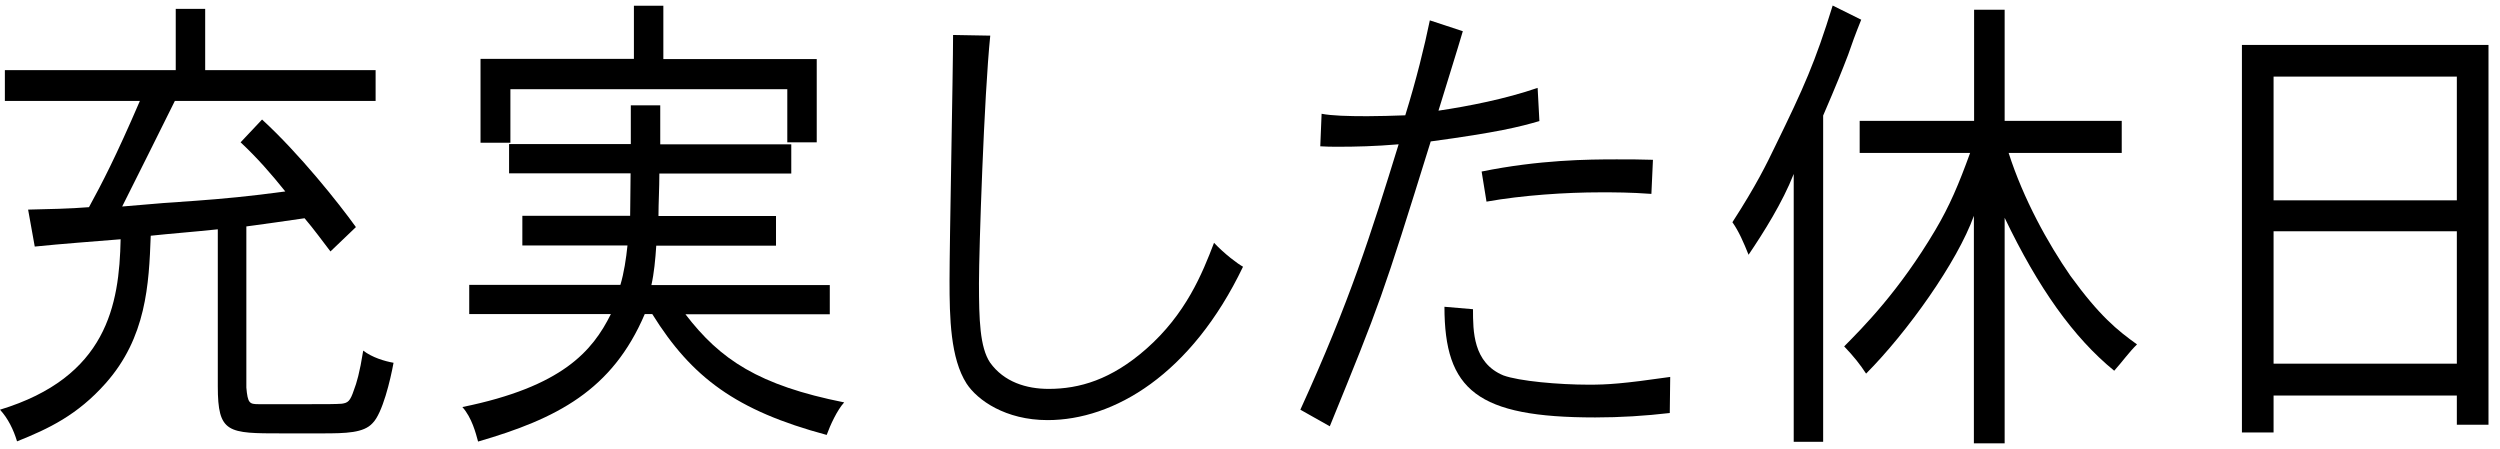
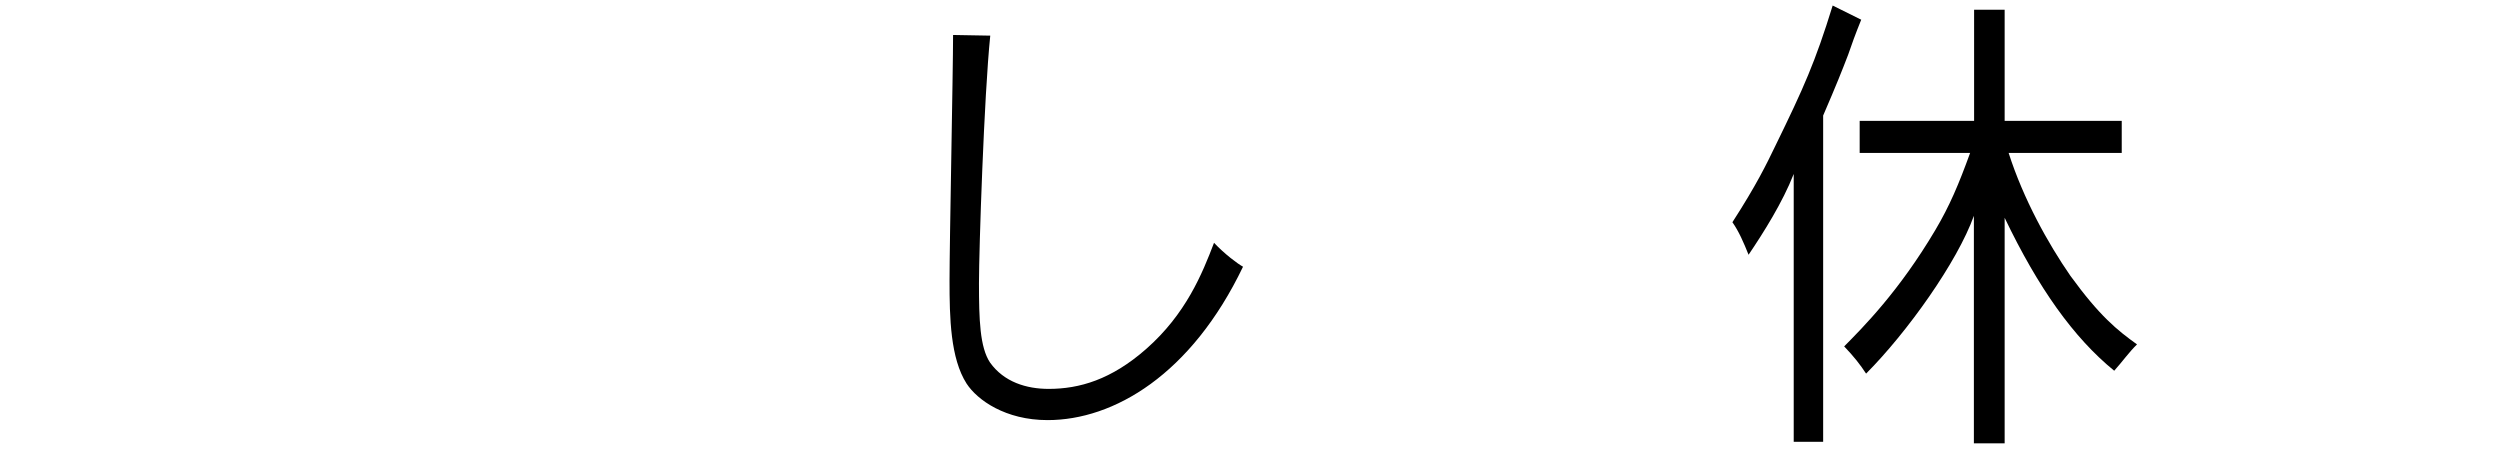
<svg xmlns="http://www.w3.org/2000/svg" version="1.1" id="a" x="0px" y="0px" width="112.95px" height="20.27px" viewBox="0 0 112.95 20.27" style="enable-background:new 0 0 112.95 20.27;" xml:space="preserve">
  <g>
    <g>
-       <path d="M9.27,0.4v2.77h7.7v1.39H7.9c-0.34,0.68-2,4.03-2.38,4.77c1.45-0.13,2.4-0.2,3.33-0.26c1.23-0.09,2.42-0.2,4.04-0.42    c-0.65-0.81-1.27-1.52-2.02-2.22l0.97-1.03c1.68,1.54,3.45,3.76,4.24,4.86l-1.15,1.1c-0.34-0.44-0.75-1.01-1.17-1.5    c-0.85,0.13-1.84,0.26-2.63,0.37v7.28c0.06,0.7,0.14,0.75,0.54,0.75h2.4c0.71,0,1.07,0,1.37-0.02c0.28-0.04,0.38-0.11,0.55-0.62    c0.12-0.31,0.26-0.77,0.42-1.78c0.4,0.31,0.97,0.48,1.37,0.55c-0.14,0.77-0.5,2.29-0.95,2.73c-0.4,0.44-1.19,0.46-2.28,0.46h-1.8    c-2.46,0-2.91,0-2.91-2.13v-7.09c-1.03,0.11-2.2,0.2-3.03,0.29c-0.08,2.2-0.2,4.6-2.04,6.67c-1.27,1.43-2.57,2.05-4,2.62    C0.61,19.41,0.36,18.9,0,18.51c4.83-1.47,5.39-4.73,5.45-7.7c-1.33,0.11-2.61,0.2-3.88,0.33l-0.3-1.67    c0.89-0.02,1.9-0.04,2.75-0.11c0.59-1.08,1.21-2.27,2.3-4.8h-6.1V3.17h7.72V0.4H9.27z" />
-       <path d="M28.5,6.51V4.76h1.33v1.76h5.92v1.32h-5.96c0,0.68-0.04,1.32-0.04,1.92h5.31v1.34h-5.41c-0.04,0.62-0.1,1.25-0.22,1.78    h8.06v1.32h-6.52c1.57,2.05,3.31,3.21,7.17,3.98c-0.32,0.35-0.63,1.03-0.79,1.47c-4.1-1.1-6.1-2.6-7.88-5.46h-0.34    c-1.47,3.45-3.98,4.73-7.53,5.76c-0.1-0.37-0.28-1.08-0.71-1.56c4.52-0.92,5.88-2.53,6.71-4.2h-6.4v-1.32h6.83    c0.16-0.53,0.26-1.19,0.32-1.78h-4.75V9.75h4.87c0-0.57,0.02-1.25,0.02-1.92H23V6.51H28.5z M29.97,0.27v2.4h6.93v3.76h-1.33v-2.4    H23.06v2.42h-1.35V2.66h6.93v-2.4H29.97z" />
      <path d="M44.74,1.61c-0.28,2.71-0.51,9.68-0.51,11.18c0,1.65,0.04,2.9,0.5,3.59c0.63,0.88,1.64,1.19,2.65,1.19    c1.39,0,2.83-0.42,4.4-1.8c1.8-1.58,2.54-3.41,3.07-4.8c0.48,0.51,1.07,0.95,1.31,1.08c-2.34,4.88-5.84,6.93-8.83,6.93    c-1.9,0-3.17-0.9-3.66-1.65c-0.73-1.14-0.77-2.97-0.77-4.64c0-1.76,0.16-9.5,0.16-11.11L44.74,1.61z" />
-       <path d="M66.09,1.41C65.84,2.27,65.42,3.59,64.99,5c1.35-0.2,3.03-0.53,4.48-1.03l0.08,1.5c-0.89,0.26-1.88,0.51-4.91,0.92    c-2.2,7.08-2.28,7.28-4.56,12.87l-1.33-0.75c2.24-4.91,3.19-7.94,4.44-11.99c-1.05,0.09-1.98,0.11-2.67,0.11    c-0.36,0-0.61,0-0.87-0.02l0.06-1.47c0.46,0.09,1.19,0.11,2.06,0.11c0.55,0,1.13-0.02,1.72-0.04c0.5-1.61,0.87-3.12,1.11-4.29    L66.09,1.41z M66.55,13.97c0,0.99,0,2.42,1.37,2.99c0.71,0.26,2.5,0.42,3.86,0.42c0.85,0,1.52-0.04,3.68-0.35l-0.02,1.63    c-1.11,0.13-2.24,0.2-3.37,0.2c-5.33,0-6.81-1.23-6.81-5L66.55,13.97z M74.61,8.76c-0.97-0.07-1.64-0.07-2.3-0.07    c-1.56,0-3.53,0.13-5.15,0.42l-0.22-1.36c2.61-0.53,4.81-0.55,6.1-0.55c0.53,0,1.11,0,1.64,0.02L74.61,8.76z" />
      <path d="M82.37,19.96h-1.33V7.86c-0.5,1.28-1.37,2.66-2.04,3.65c-0.22-0.55-0.44-1.06-0.73-1.47c1.09-1.69,1.54-2.62,1.94-3.45    c1.29-2.64,1.8-3.78,2.59-6.34l1.29,0.64c-0.26,0.64-0.44,1.14-0.59,1.58c-0.28,0.73-0.53,1.36-1.13,2.75V19.96z M90.57,0.44v5.02    h5.29v1.45h-5.11C91.42,9,92.53,11,93.54,12.46c1.33,1.83,2.12,2.46,3.01,3.1c-0.36,0.35-0.67,0.79-1.03,1.19    c-1.84-1.5-3.43-3.74-4.95-6.91v10.19h-1.39V9.75c-0.75,2.09-3.01,5.26-4.87,7.13c-0.26-0.4-0.55-0.77-0.99-1.23    c0.85-0.86,2.48-2.49,4.12-5.26c0.65-1.1,1.05-2.05,1.57-3.48h-4.99V5.46h5.17V0.44H90.57z" />
-       <path d="M112.43,2.03v17.16H111v-1.32h-8.28v1.67h-1.43V2.03H112.43z M102.72,3.46v5.59H111V3.46H102.72z M102.72,10.45v5.98H111    v-5.98H102.72z" />
    </g>
  </g>
</svg>